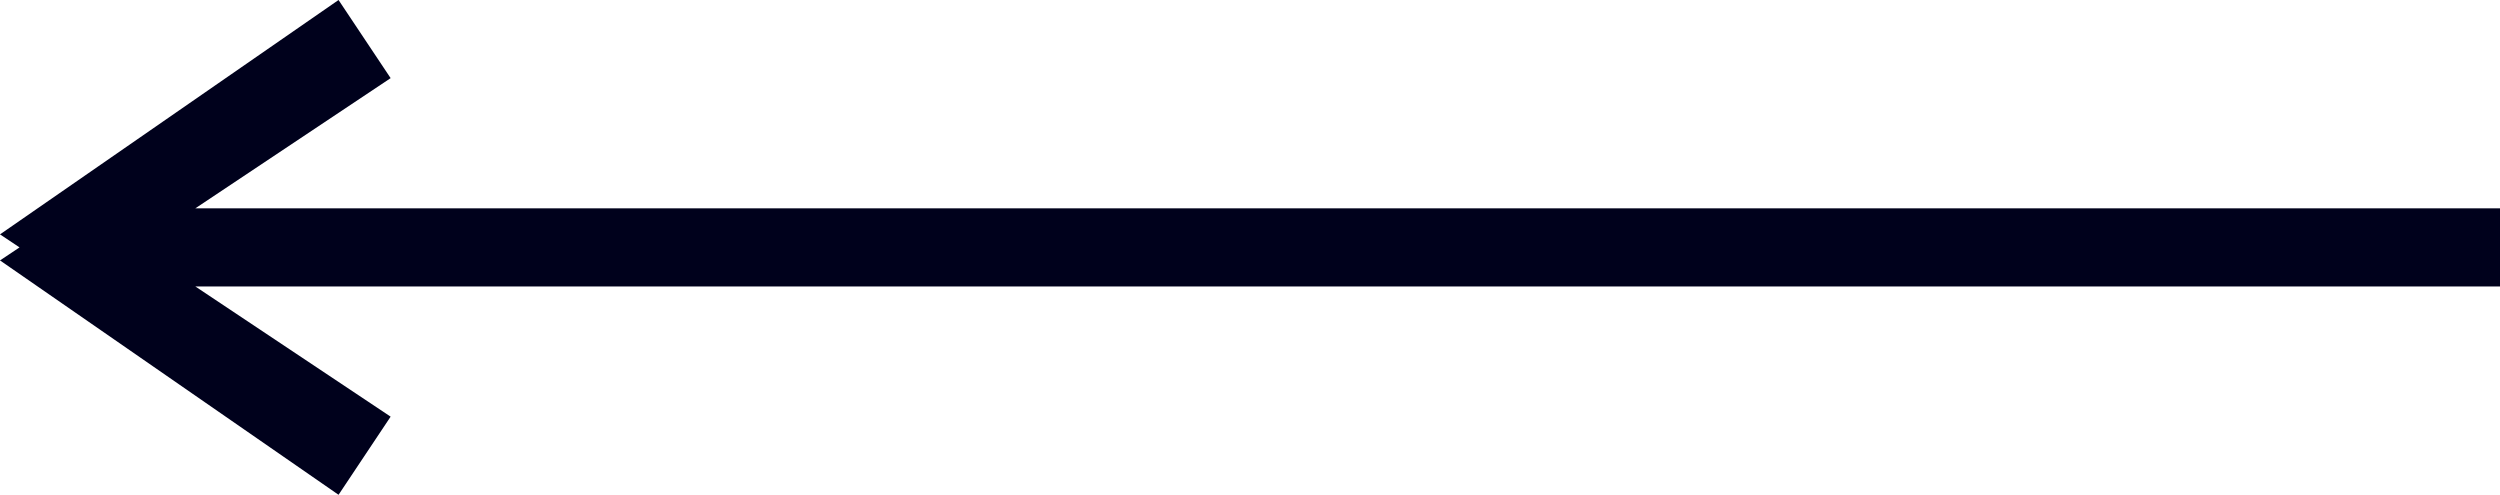
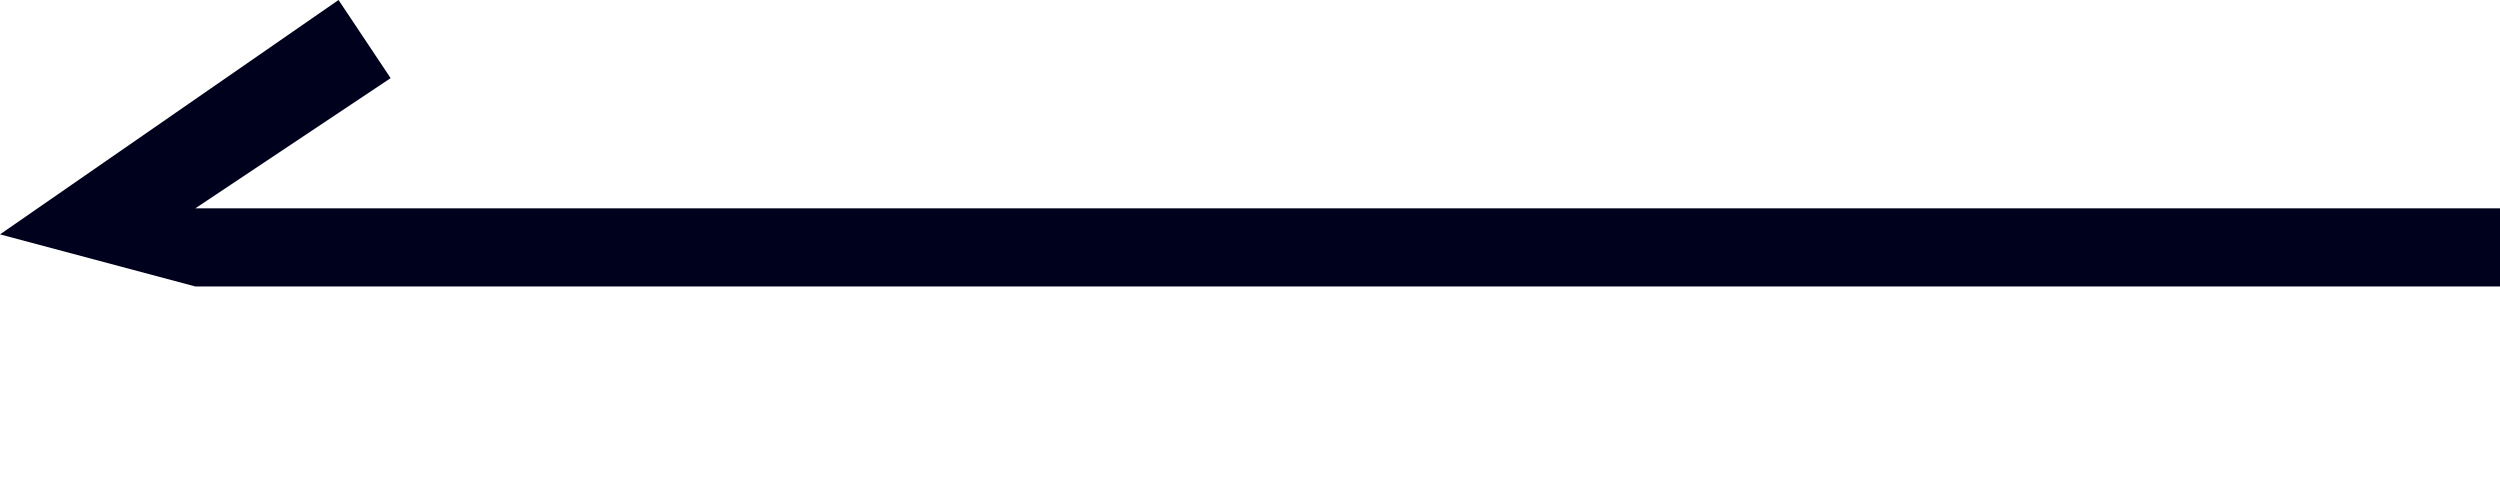
<svg xmlns="http://www.w3.org/2000/svg" width="96" height="19" viewBox="0 0 96 19">
  <defs>
    <style>
      .cls-1 {
        fill: #00011c;
        fill-rule: evenodd;
      }
    </style>
  </defs>
-   <path id="navi_prev" class="cls-1" d="M440,3614H351.5l7.5,5-2,3-13-9,0.75-.5L344,3612l13-9,2,3-7.5,5H440v3Z" transform="translate(-344 -3603)" />
+   <path id="navi_prev" class="cls-1" d="M440,3614H351.5L344,3612l13-9,2,3-7.5,5H440v3Z" transform="translate(-344 -3603)" />
</svg>